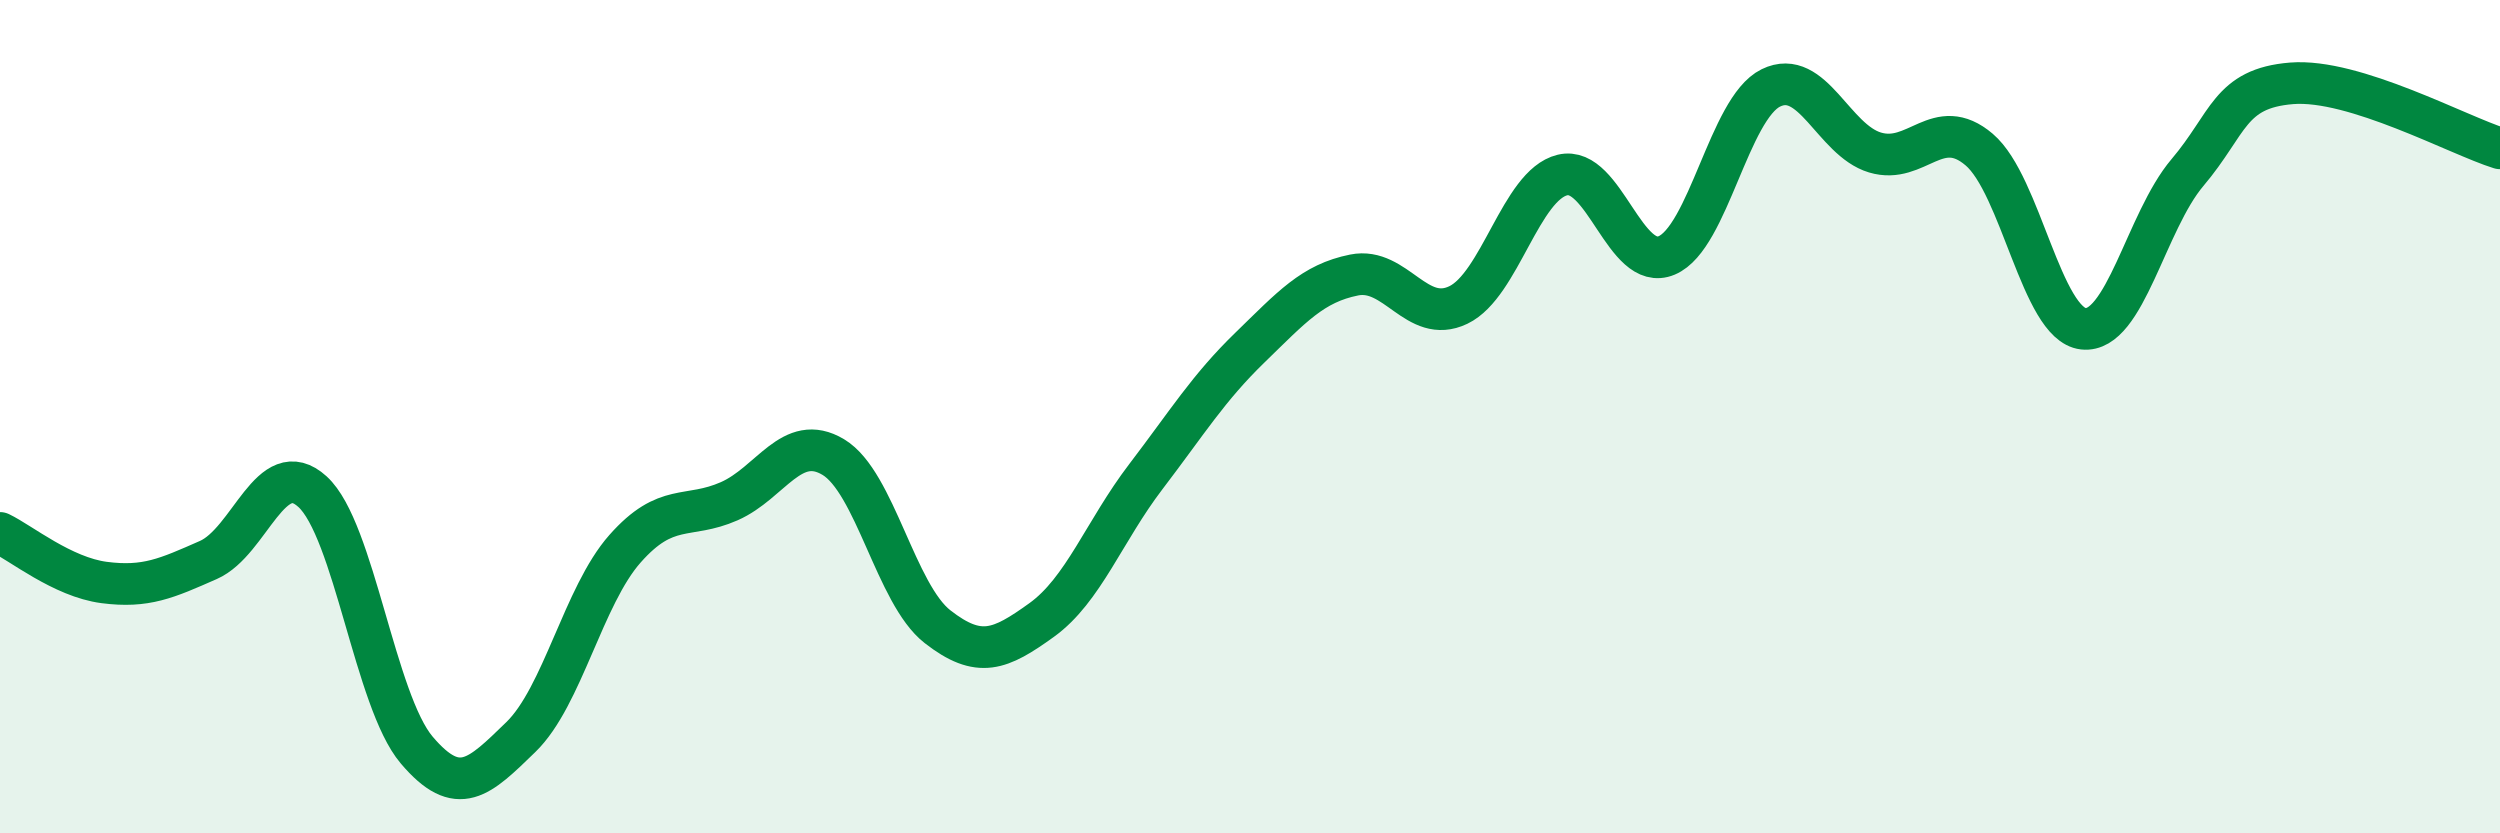
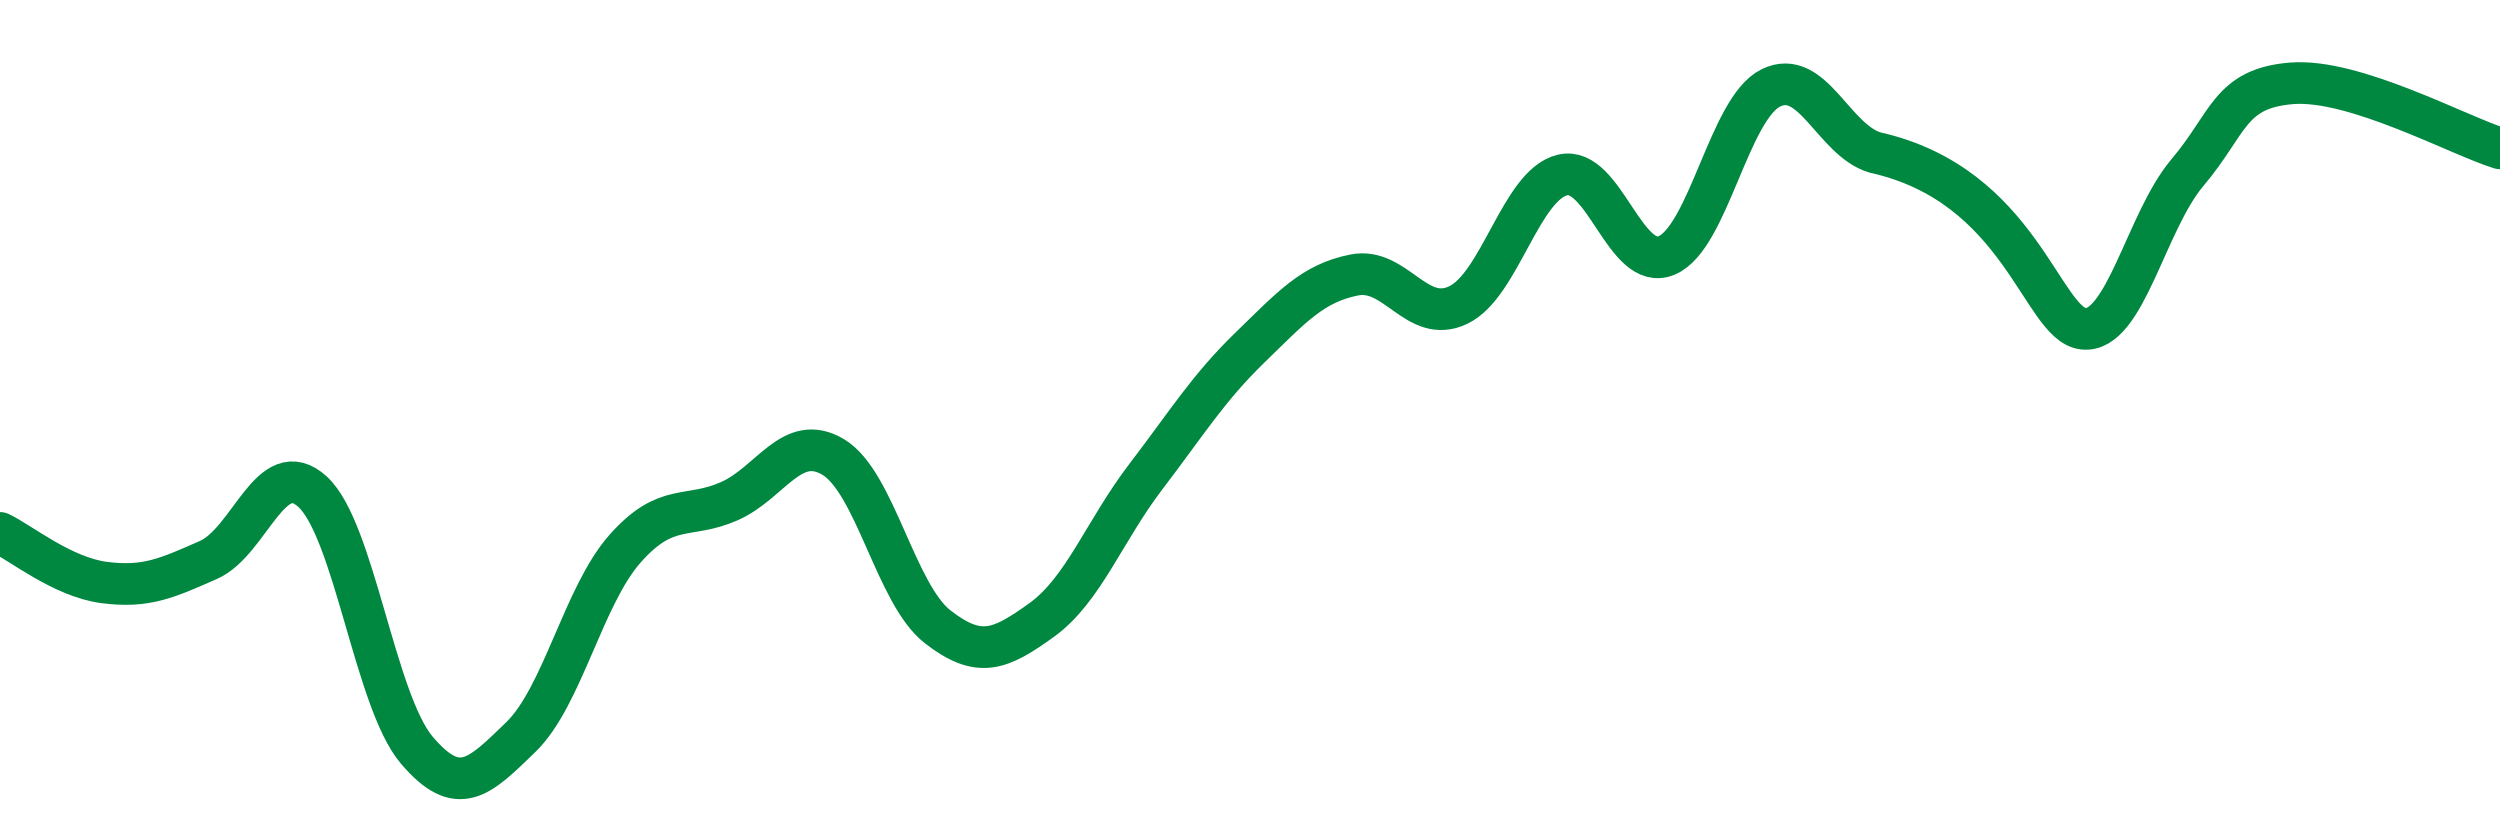
<svg xmlns="http://www.w3.org/2000/svg" width="60" height="20" viewBox="0 0 60 20">
-   <path d="M 0,12.79 C 0.5,13.03 1.5,13.85 2.5,13.98 C 3.5,14.11 4,13.88 5,13.44 C 6,13 6.5,10.89 7.5,11.8 C 8.5,12.71 9,16.82 10,18 C 11,19.18 11.5,18.66 12.5,17.69 C 13.5,16.72 14,14.3 15,13.17 C 16,12.04 16.5,12.47 17.5,12.03 C 18.5,11.59 19,10.37 20,10.97 C 21,11.57 21.5,14.26 22.5,15.04 C 23.5,15.82 24,15.6 25,14.88 C 26,14.16 26.5,12.75 27.5,11.44 C 28.5,10.13 29,9.31 30,8.34 C 31,7.37 31.5,6.8 32.5,6.6 C 33.5,6.4 34,7.8 35,7.32 C 36,6.84 36.5,4.44 37.5,4.2 C 38.5,3.96 39,6.55 40,6.13 C 41,5.71 41.5,2.6 42.5,2.11 C 43.5,1.62 44,3.36 45,3.66 C 46,3.96 46.5,2.74 47.5,3.59 C 48.5,4.44 49,7.78 50,7.89 C 51,8 51.5,5.32 52.5,4.14 C 53.5,2.96 53.5,2.12 55,2 C 56.5,1.88 59,3.25 60,3.56L60 20L0 20Z" fill="#008740" opacity="0.1" stroke-linecap="round" stroke-linejoin="round" />
-   <path d="M 0,12.79 C 0.5,13.03 1.5,13.85 2.5,13.98 C 3.5,14.11 4,13.88 5,13.44 C 6,13 6.5,10.89 7.5,11.8 C 8.5,12.71 9,16.82 10,18 C 11,19.18 11.5,18.66 12.5,17.69 C 13.5,16.72 14,14.3 15,13.17 C 16,12.04 16.5,12.47 17.5,12.03 C 18.5,11.59 19,10.37 20,10.97 C 21,11.57 21.5,14.26 22.5,15.04 C 23.5,15.82 24,15.6 25,14.88 C 26,14.16 26.5,12.75 27.5,11.44 C 28.5,10.13 29,9.31 30,8.34 C 31,7.37 31.5,6.8 32.5,6.6 C 33.5,6.4 34,7.8 35,7.32 C 36,6.84 36.5,4.44 37.5,4.2 C 38.5,3.96 39,6.55 40,6.13 C 41,5.71 41.5,2.6 42.5,2.11 C 43.5,1.62 44,3.36 45,3.66 C 46,3.96 46.5,2.74 47.5,3.59 C 48.5,4.44 49,7.78 50,7.89 C 51,8 51.5,5.32 52.5,4.14 C 53.5,2.96 53.5,2.12 55,2 C 56.5,1.88 59,3.25 60,3.56" stroke="#008740" stroke-width="1" fill="none" stroke-linecap="round" stroke-linejoin="round" />
+   <path d="M 0,12.79 C 0.5,13.03 1.5,13.85 2.5,13.98 C 3.5,14.11 4,13.88 5,13.44 C 6,13 6.5,10.89 7.5,11.8 C 8.5,12.71 9,16.82 10,18 C 11,19.18 11.5,18.66 12.5,17.69 C 13.5,16.72 14,14.3 15,13.17 C 16,12.04 16.5,12.47 17.5,12.03 C 18.5,11.59 19,10.37 20,10.97 C 21,11.57 21.5,14.26 22.5,15.04 C 23.5,15.82 24,15.6 25,14.88 C 26,14.16 26.5,12.75 27.5,11.44 C 28.5,10.13 29,9.31 30,8.34 C 31,7.37 31.5,6.8 32.5,6.6 C 33.5,6.4 34,7.8 35,7.32 C 36,6.84 36.5,4.44 37.5,4.2 C 38.5,3.96 39,6.55 40,6.13 C 41,5.71 41.5,2.6 42.5,2.11 C 43.5,1.62 44,3.36 45,3.66 C 48.5,4.44 49,7.78 50,7.89 C 51,8 51.5,5.32 52.5,4.14 C 53.5,2.96 53.5,2.12 55,2 C 56.5,1.88 59,3.25 60,3.56" stroke="#008740" stroke-width="1" fill="none" stroke-linecap="round" stroke-linejoin="round" />
</svg>